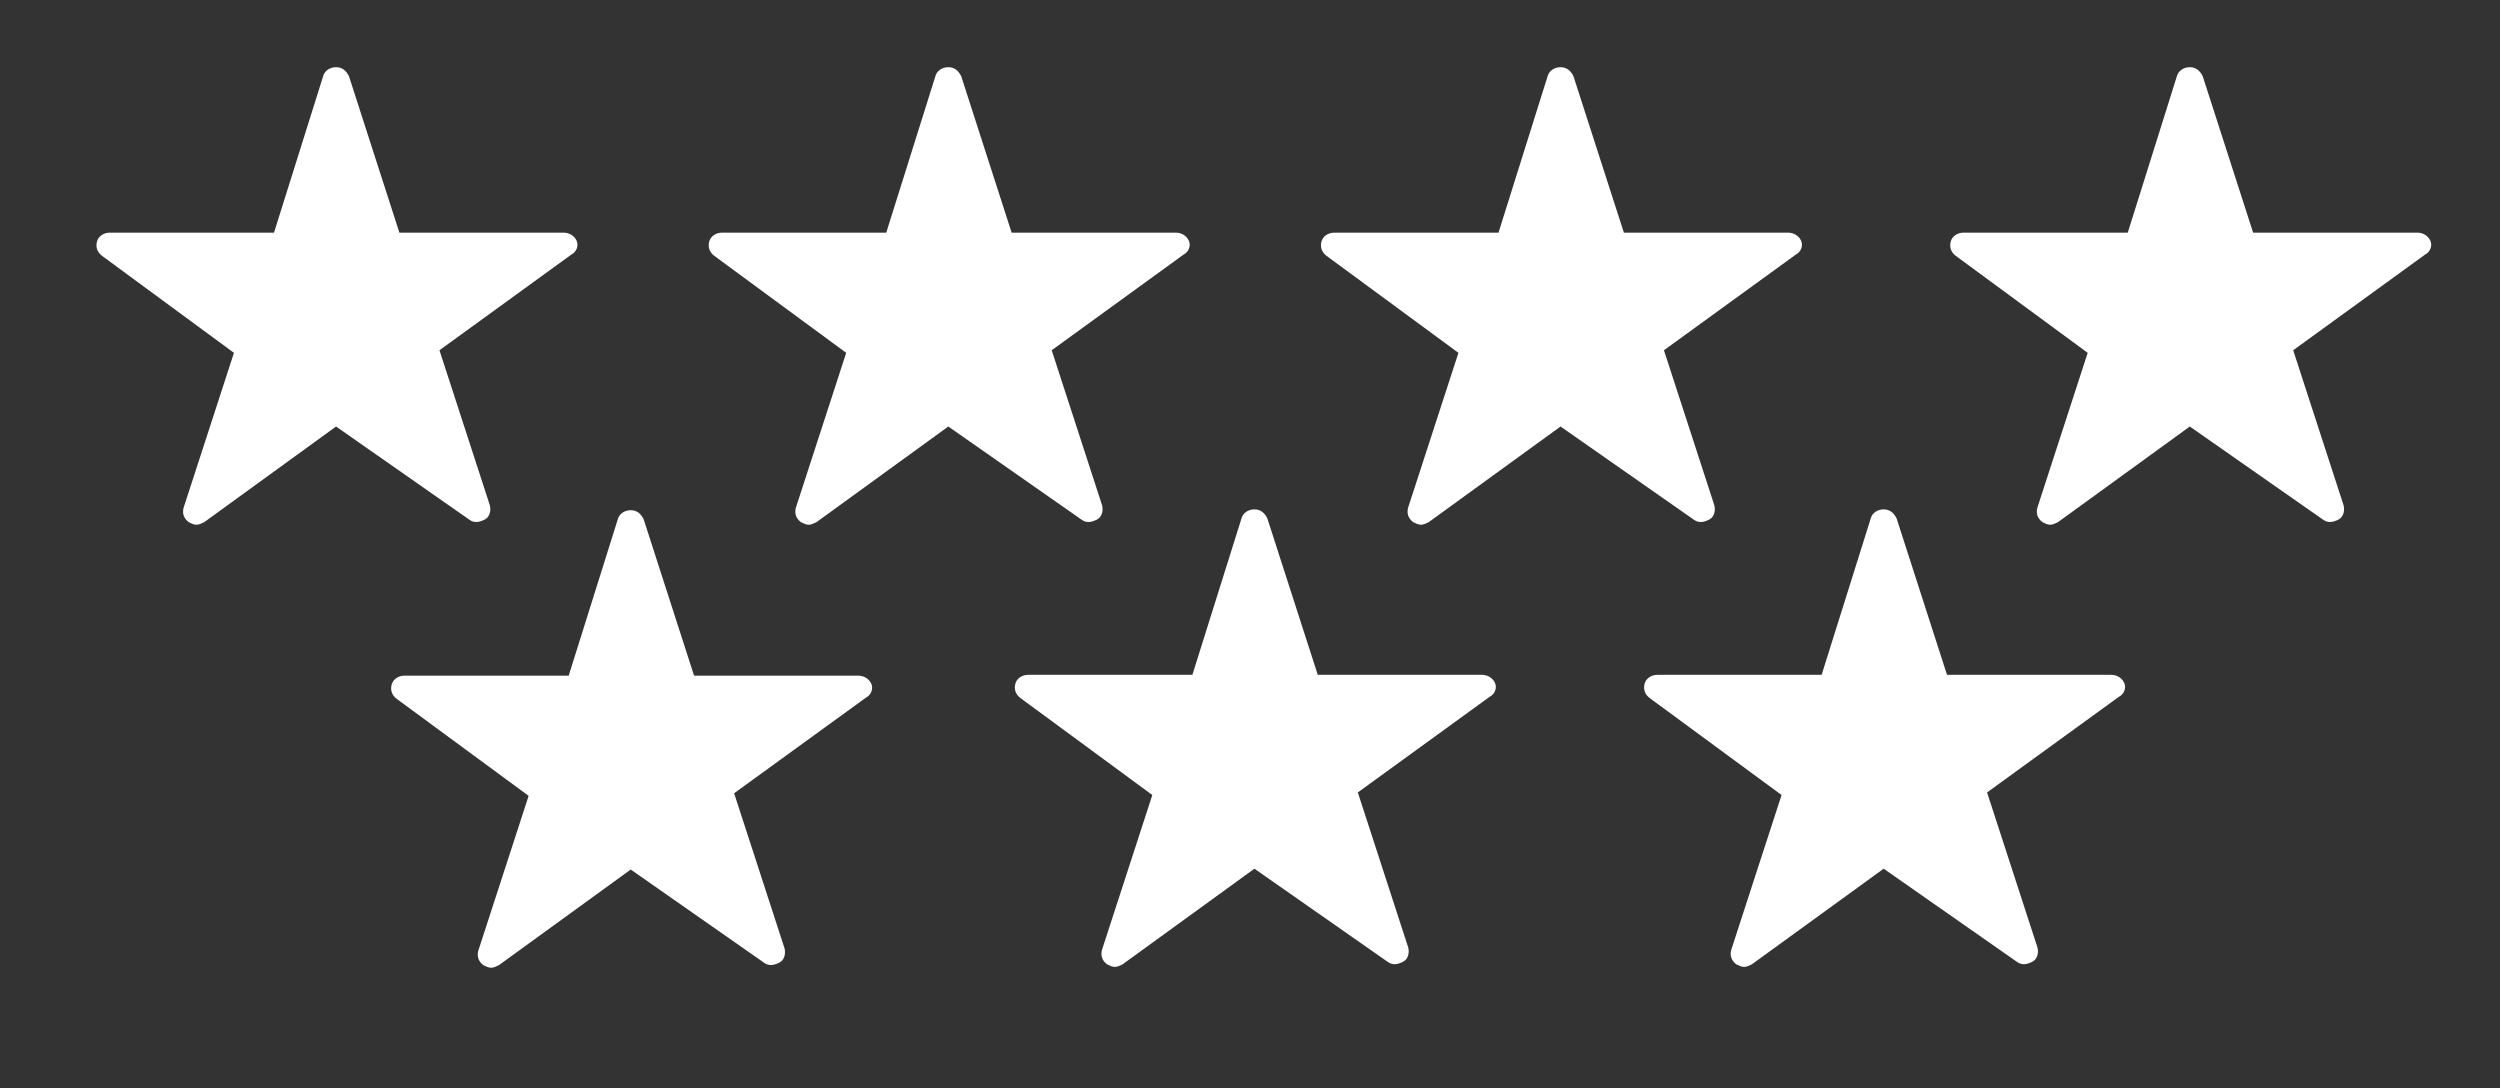
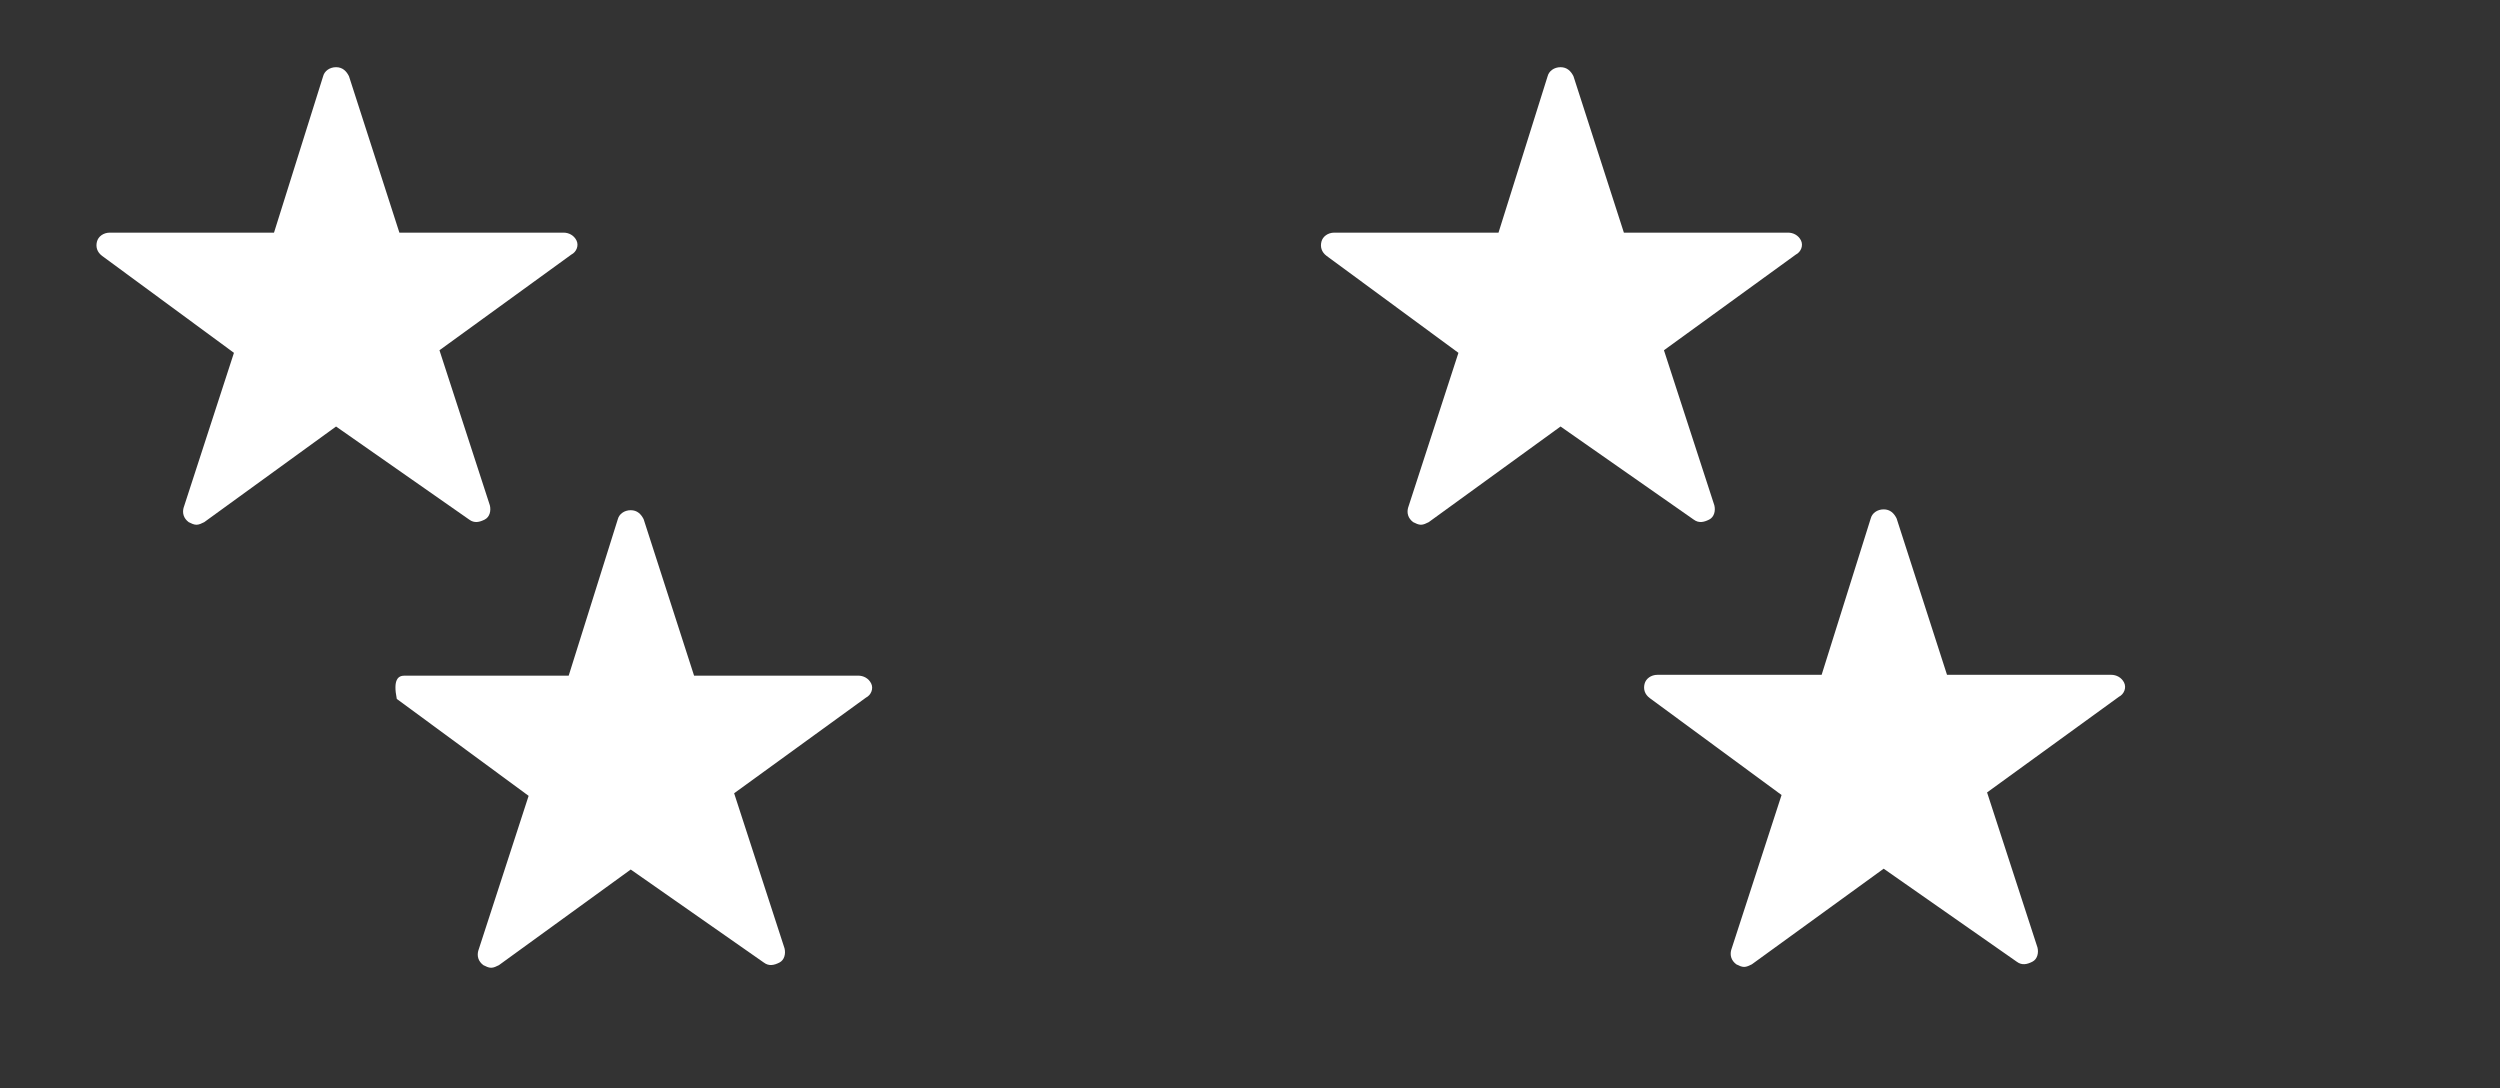
<svg xmlns="http://www.w3.org/2000/svg" width="147" height="64" viewBox="0 0 147 64" fill="none">
  <rect x="0" y="0" width="147" height="64" fill="#333333" stroke="none" />
  <path d="M11.552 30.855C11.4 30.855 11.248 30.779 11.096 30.703C10.792 30.475 10.716 30.171 10.792 29.867L13.756 20.747L6.004 15.047C5.7 14.819 5.624 14.515 5.7 14.211C5.776 13.907 6.08 13.679 6.46 13.679H16.112L19 4.483C19.076 4.179 19.38 3.951 19.76 3.951C20.14 3.951 20.368 4.179 20.52 4.483L23.484 13.679H33.136C33.44 13.679 33.744 13.831 33.896 14.135C34.048 14.439 33.896 14.819 33.592 14.971L25.84 20.595L28.804 29.715C28.88 30.019 28.804 30.399 28.5 30.551C28.196 30.703 27.892 30.779 27.588 30.551L19.76 25.079L12.008 30.703C11.856 30.779 11.704 30.855 11.552 30.855Z" fill="white" />
-   <path d="M47.552 30.855C47.4 30.855 47.248 30.779 47.096 30.703C46.792 30.475 46.716 30.171 46.792 29.867L49.756 20.747L42.004 15.047C41.7 14.819 41.624 14.515 41.7 14.211C41.776 13.907 42.08 13.679 42.46 13.679H52.112L55 4.483C55.076 4.179 55.38 3.951 55.76 3.951C56.14 3.951 56.368 4.179 56.52 4.483L59.484 13.679H69.136C69.44 13.679 69.744 13.831 69.896 14.135C70.048 14.439 69.896 14.819 69.592 14.971L61.84 20.595L64.804 29.715C64.88 30.019 64.804 30.399 64.5 30.551C64.196 30.703 63.892 30.779 63.588 30.551L55.76 25.079L48.008 30.703C47.856 30.779 47.704 30.855 47.552 30.855Z" fill="white" />
  <path d="M83.552 30.855C83.4 30.855 83.248 30.779 83.096 30.703C82.792 30.475 82.716 30.171 82.792 29.867L85.756 20.747L78.004 15.047C77.7 14.819 77.624 14.515 77.7 14.211C77.776 13.907 78.08 13.679 78.46 13.679H88.112L91 4.483C91.076 4.179 91.38 3.951 91.76 3.951C92.14 3.951 92.368 4.179 92.52 4.483L95.484 13.679H105.136C105.44 13.679 105.744 13.831 105.896 14.135C106.048 14.439 105.896 14.819 105.592 14.971L97.84 20.595L100.804 29.715C100.88 30.019 100.804 30.399 100.5 30.551C100.196 30.703 99.892 30.779 99.588 30.551L91.76 25.079L84.008 30.703C83.856 30.779 83.704 30.855 83.552 30.855Z" fill="white" />
-   <path d="M65.552 56.855C65.4 56.855 65.248 56.779 65.096 56.703C64.792 56.475 64.716 56.171 64.792 55.867L67.756 46.747L60.004 41.047C59.7 40.819 59.624 40.515 59.7 40.211C59.776 39.907 60.08 39.679 60.46 39.679H70.112L73 30.483C73.076 30.179 73.38 29.951 73.76 29.951C74.14 29.951 74.368 30.179 74.52 30.483L77.484 39.679H87.136C87.44 39.679 87.744 39.831 87.896 40.135C88.048 40.439 87.896 40.819 87.592 40.971L79.84 46.595L82.804 55.715C82.88 56.019 82.804 56.399 82.5 56.551C82.196 56.703 81.892 56.779 81.588 56.551L73.76 51.079L66.008 56.703C65.856 56.779 65.704 56.855 65.552 56.855Z" fill="white" />
-   <path d="M28.879 56.904C28.727 56.904 28.575 56.828 28.423 56.752C28.119 56.524 28.043 56.22 28.119 55.916L31.083 46.796L23.331 41.096C23.027 40.868 22.951 40.564 23.027 40.26C23.103 39.956 23.407 39.728 23.787 39.728H33.439L36.327 30.532C36.403 30.228 36.707 30 37.087 30C37.467 30 37.695 30.228 37.847 30.532L40.811 39.728H50.463C50.767 39.728 51.071 39.88 51.223 40.184C51.375 40.488 51.223 40.868 50.919 41.02L43.167 46.644L46.131 55.764C46.207 56.068 46.131 56.448 45.827 56.6C45.523 56.752 45.219 56.828 44.915 56.6L37.087 51.128L29.335 56.752C29.183 56.828 29.031 56.904 28.879 56.904Z" fill="white" />
-   <path d="M120.552 30.855C120.4 30.855 120.248 30.779 120.096 30.703C119.792 30.475 119.716 30.171 119.792 29.867L122.756 20.747L115.004 15.047C114.7 14.819 114.624 14.515 114.7 14.211C114.776 13.907 115.08 13.679 115.46 13.679H125.112L128 4.483C128.076 4.179 128.38 3.951 128.76 3.951C129.14 3.951 129.368 4.179 129.52 4.483L132.484 13.679H142.136C142.44 13.679 142.744 13.831 142.896 14.135C143.048 14.439 142.896 14.819 142.592 14.971L134.84 20.595L137.804 29.715C137.88 30.019 137.804 30.399 137.5 30.551C137.196 30.703 136.892 30.779 136.588 30.551L128.76 25.079L121.008 30.703C120.856 30.779 120.704 30.855 120.552 30.855Z" fill="white" />
+   <path d="M28.879 56.904C28.727 56.904 28.575 56.828 28.423 56.752C28.119 56.524 28.043 56.22 28.119 55.916L31.083 46.796L23.331 41.096C23.103 39.956 23.407 39.728 23.787 39.728H33.439L36.327 30.532C36.403 30.228 36.707 30 37.087 30C37.467 30 37.695 30.228 37.847 30.532L40.811 39.728H50.463C50.767 39.728 51.071 39.88 51.223 40.184C51.375 40.488 51.223 40.868 50.919 41.02L43.167 46.644L46.131 55.764C46.207 56.068 46.131 56.448 45.827 56.6C45.523 56.752 45.219 56.828 44.915 56.6L37.087 51.128L29.335 56.752C29.183 56.828 29.031 56.904 28.879 56.904Z" fill="white" />
  <path d="M102.552 56.855C102.4 56.855 102.248 56.779 102.096 56.703C101.792 56.475 101.716 56.171 101.792 55.867L104.756 46.747L97.004 41.047C96.7 40.819 96.624 40.515 96.7 40.211C96.776 39.907 97.08 39.679 97.46 39.679H107.112L110 30.483C110.076 30.179 110.38 29.951 110.76 29.951C111.14 29.951 111.368 30.179 111.52 30.483L114.484 39.679H124.136C124.44 39.679 124.744 39.831 124.896 40.135C125.048 40.439 124.896 40.819 124.592 40.971L116.84 46.595L119.804 55.715C119.88 56.019 119.804 56.399 119.5 56.551C119.196 56.703 118.892 56.779 118.588 56.551L110.76 51.079L103.008 56.703C102.856 56.779 102.704 56.855 102.552 56.855Z" fill="white" />
</svg>